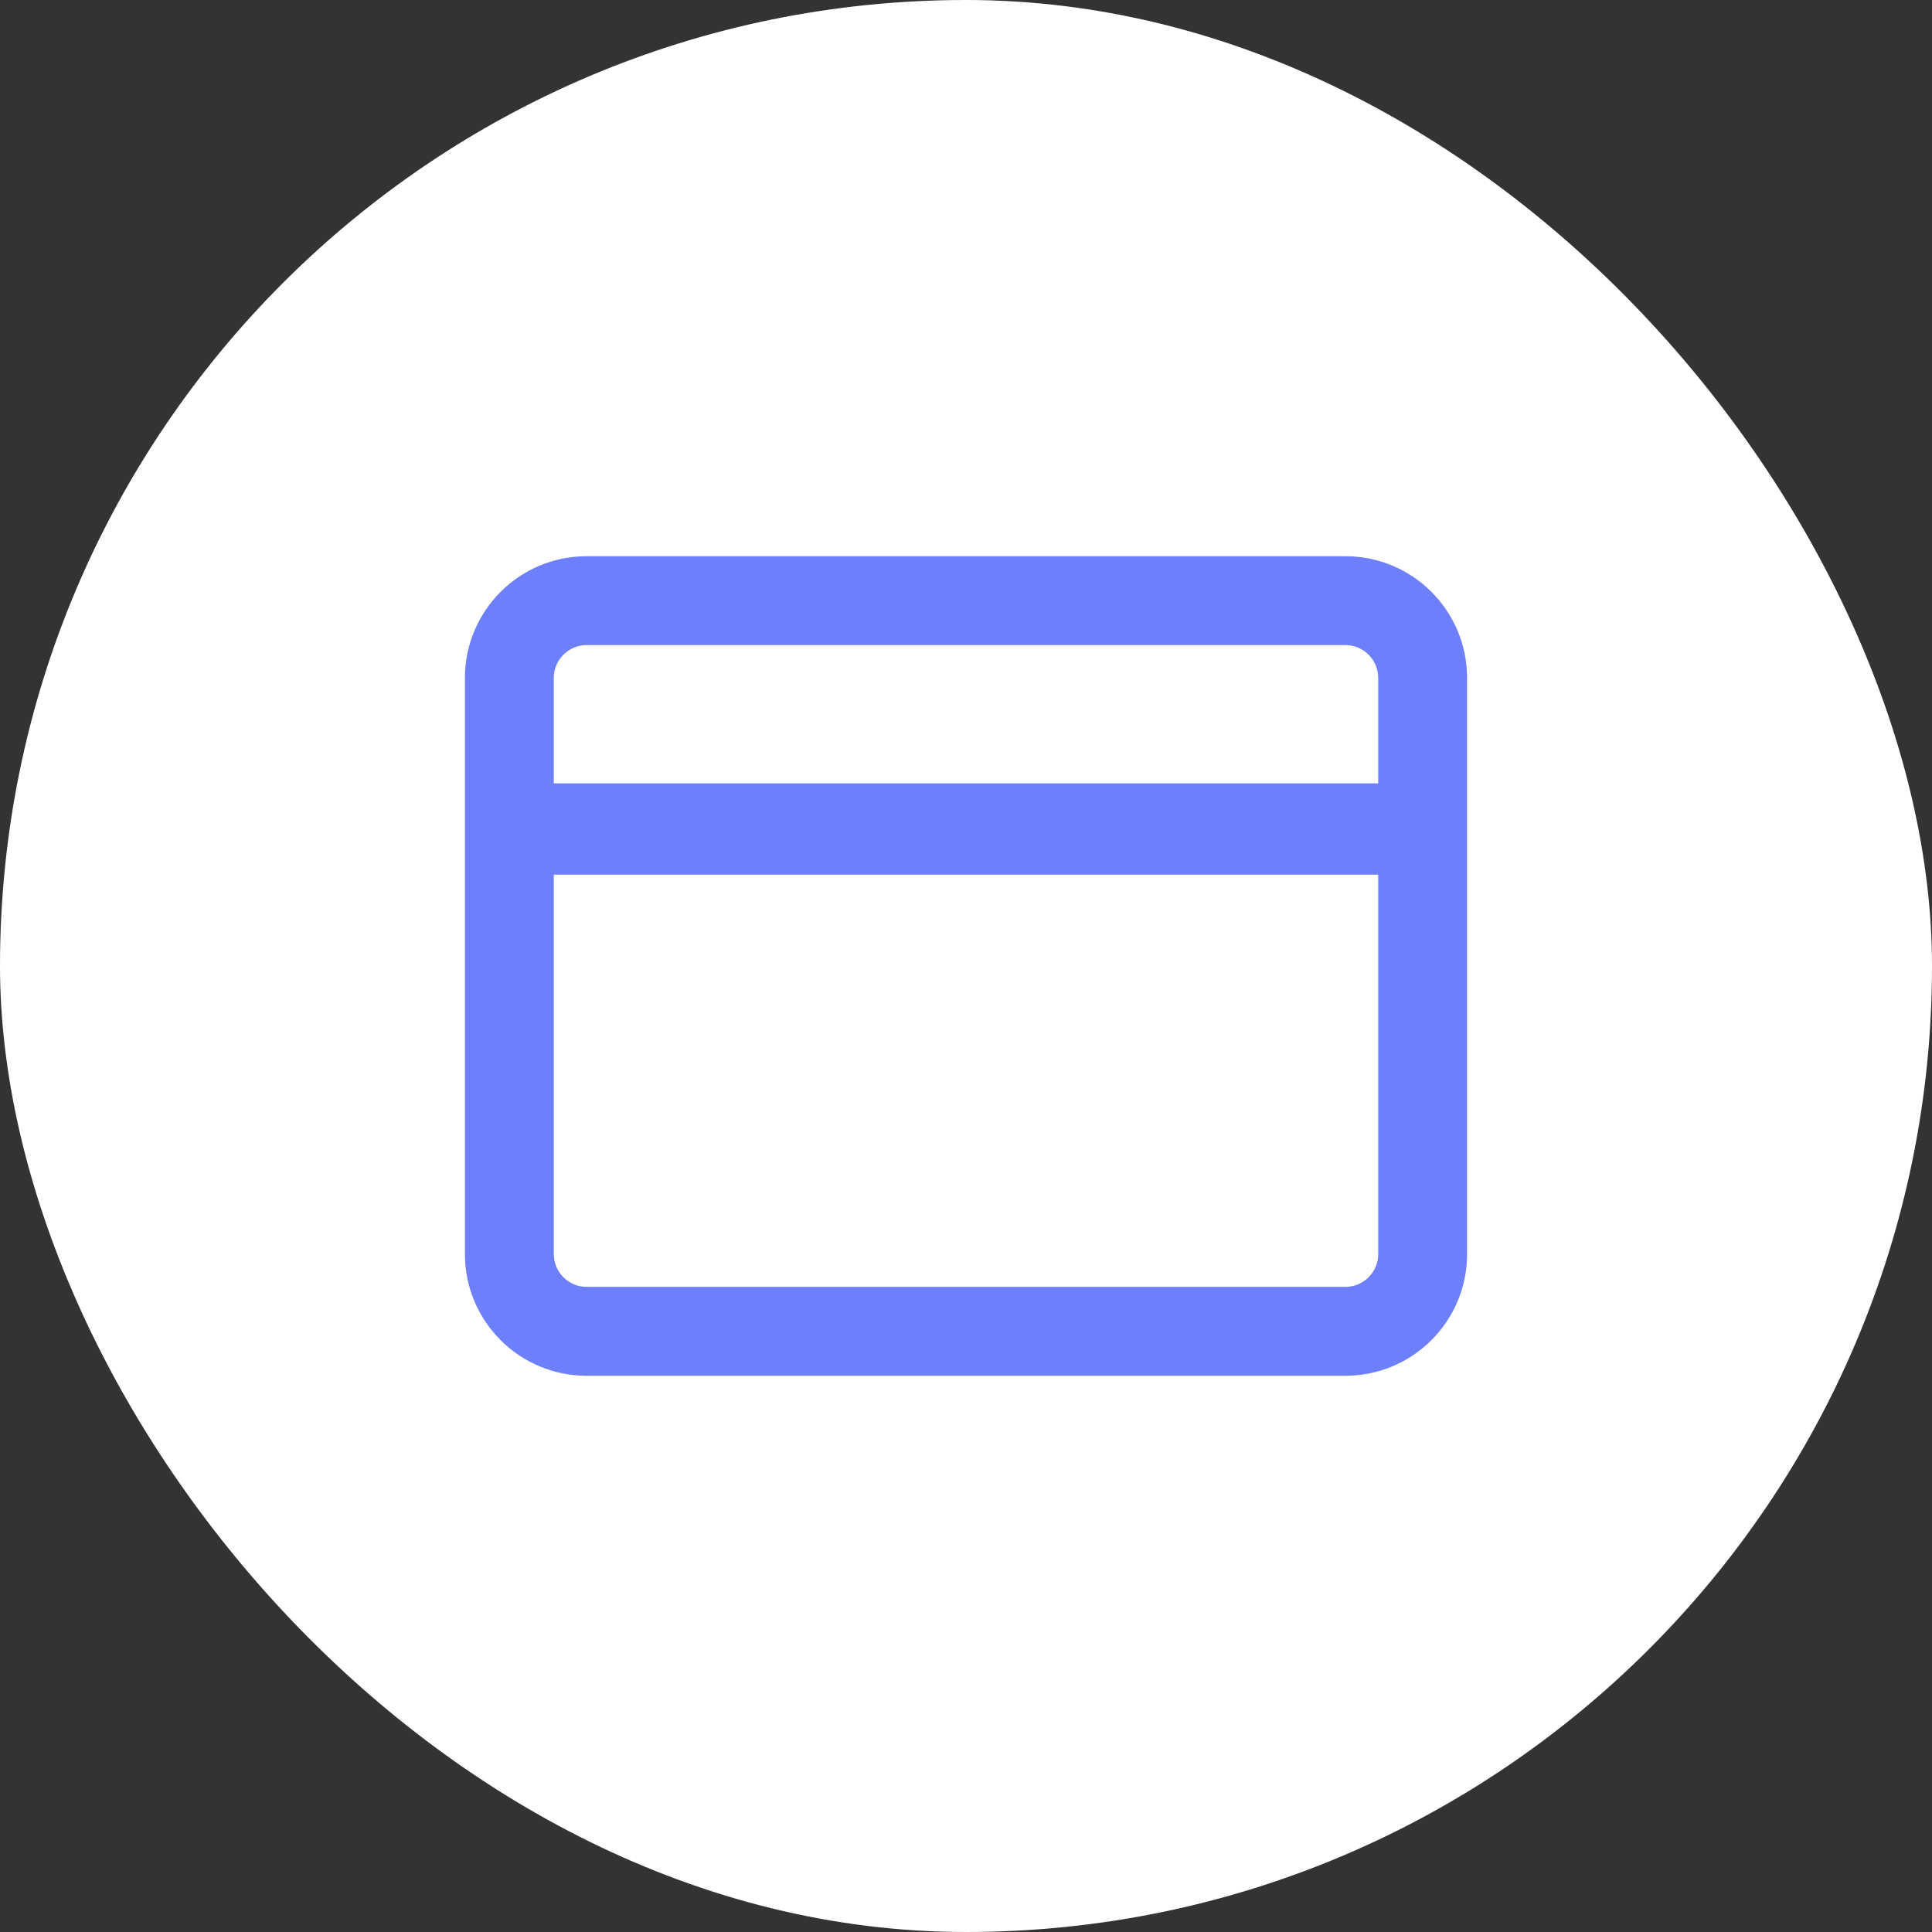
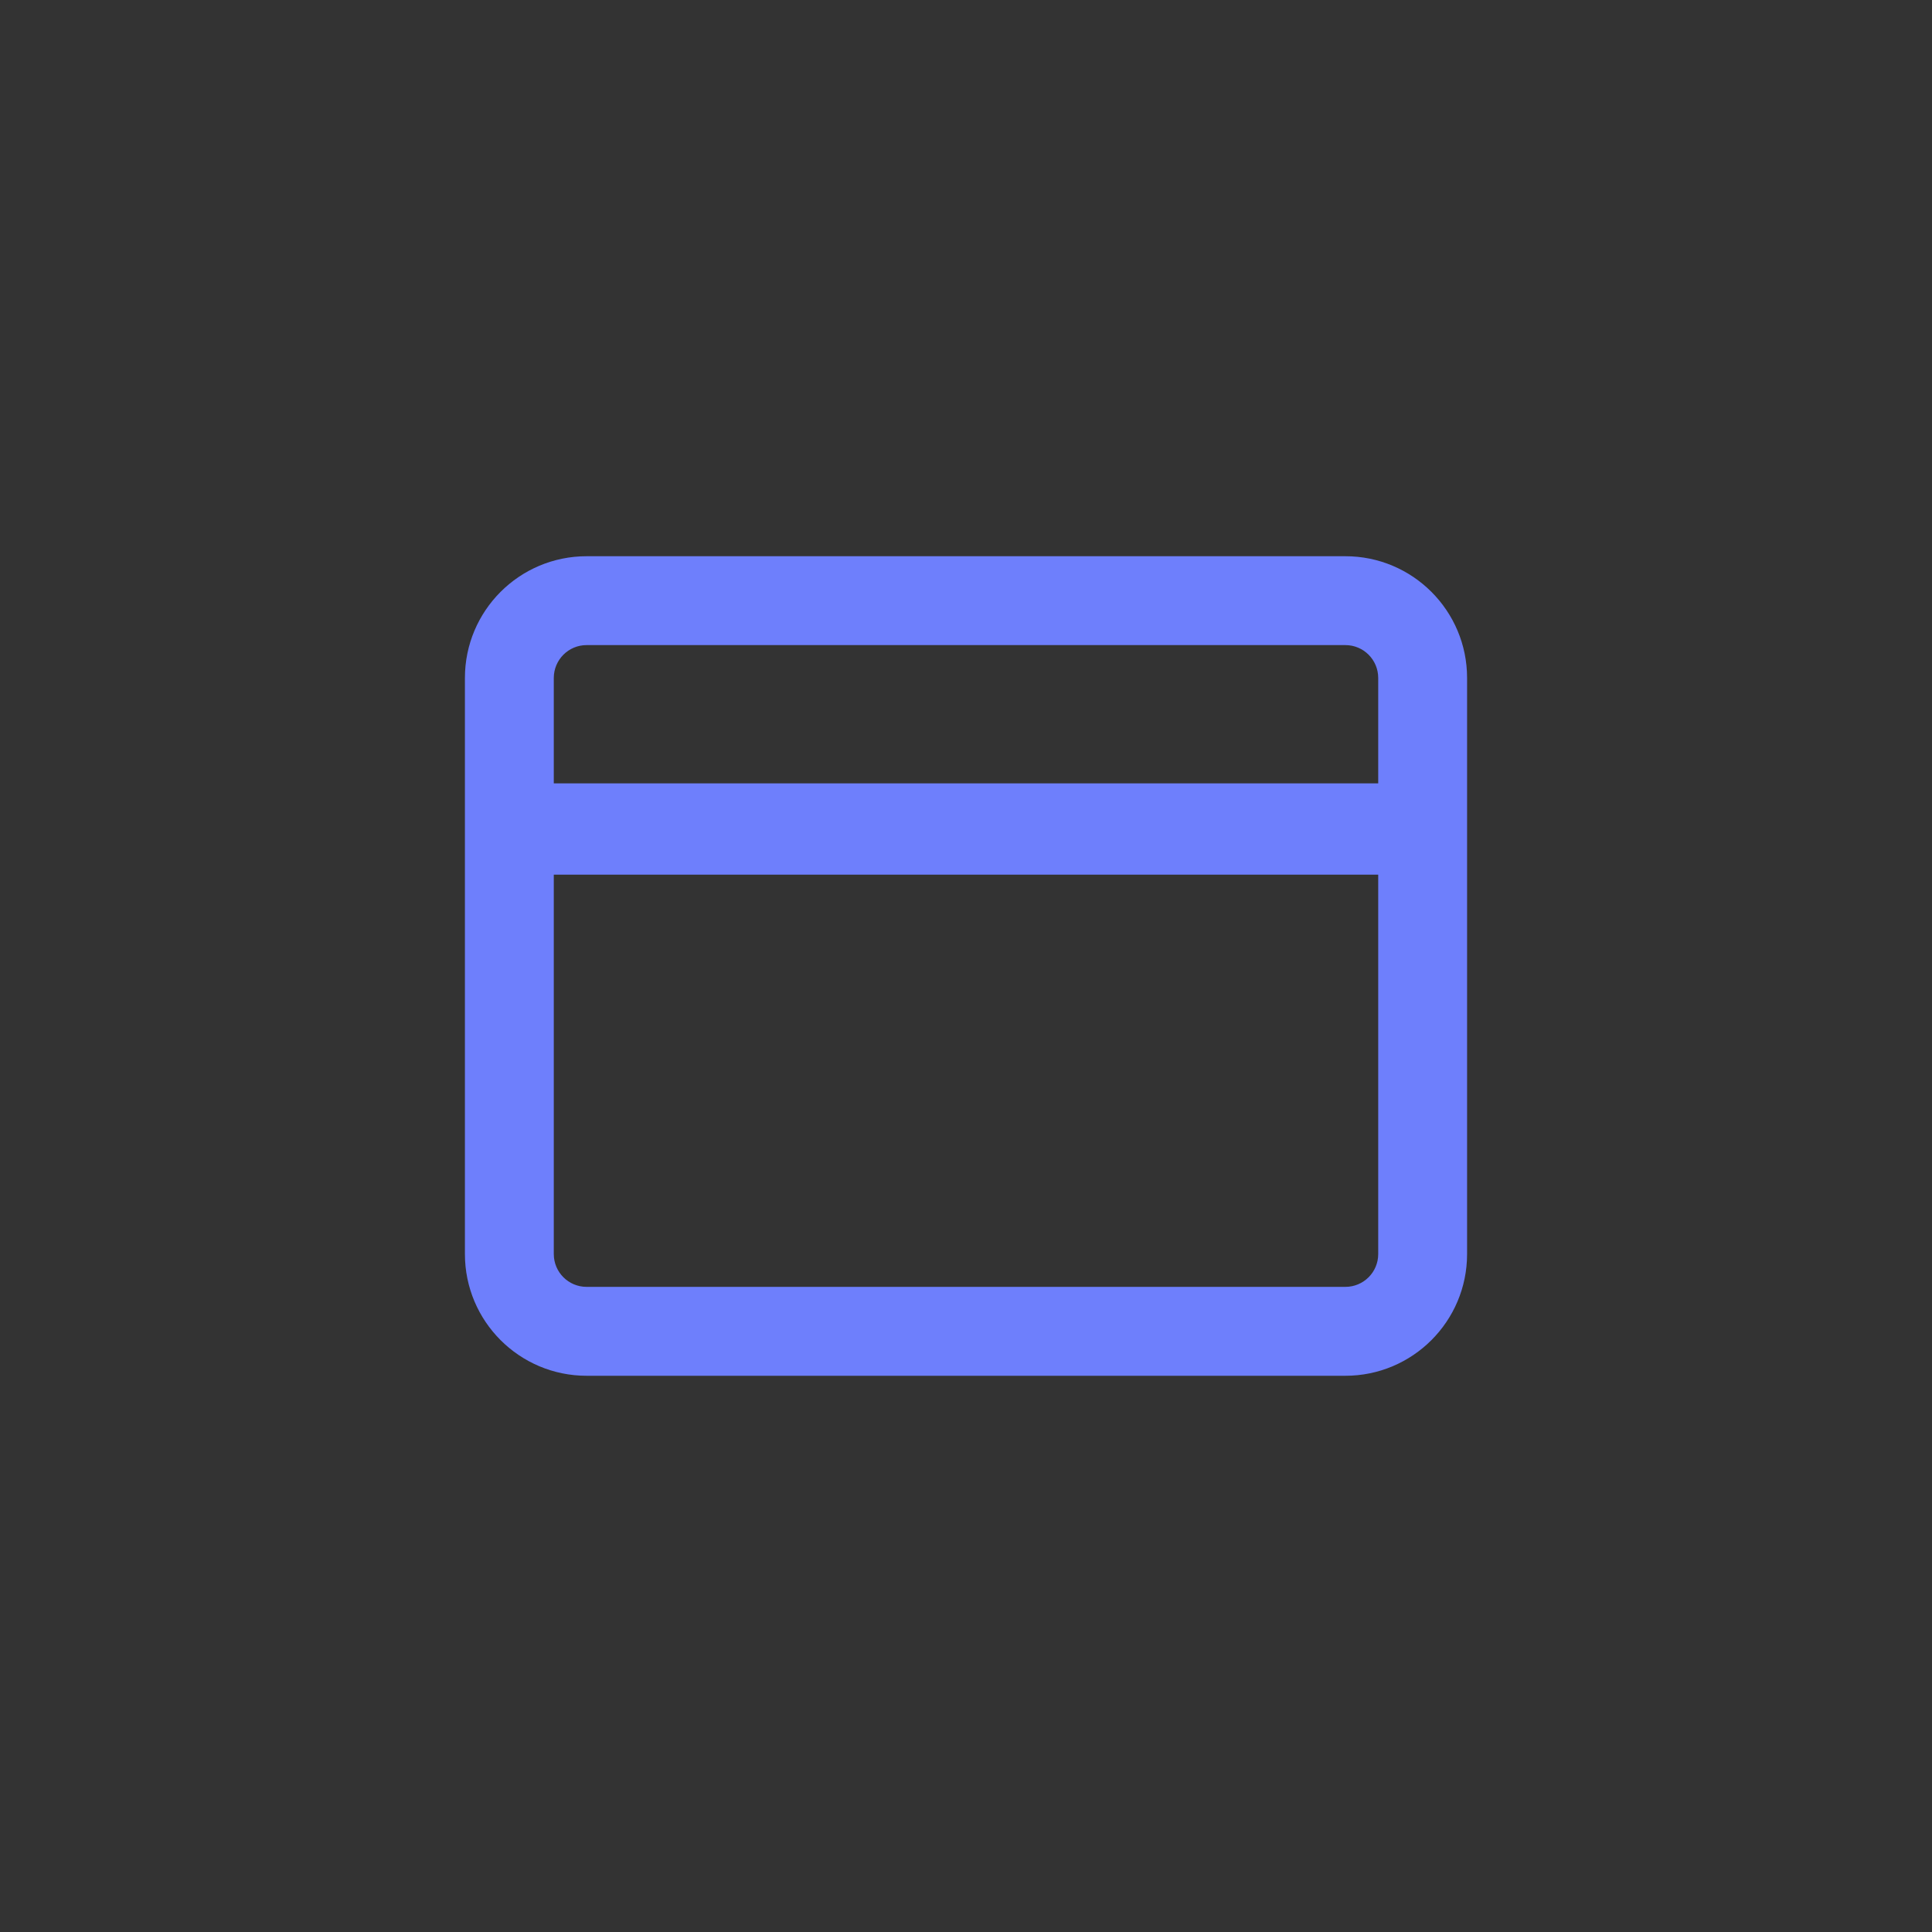
<svg xmlns="http://www.w3.org/2000/svg" width="50" height="50" viewBox="0 0 50 50" fill="none">
  <rect x="0" y="0" width="50" height="50" fill="#333333" stroke="none" />
-   <rect width="50" height="50" rx="25" fill="white" />
  <path fill-rule="evenodd" clip-rule="evenodd" d="M15.182 14.395C13.442 14.395 12.032 15.806 12.032 17.545V32.455C12.032 34.194 13.442 35.605 15.182 35.605H34.818C36.558 35.605 37.968 34.194 37.968 32.455V17.545C37.968 15.806 36.558 14.395 34.818 14.395H15.182ZM14.332 17.545C14.332 17.076 14.712 16.695 15.182 16.695H34.818C35.288 16.695 35.668 17.076 35.668 17.545V20.273H14.332V17.545ZM14.332 22.636V32.455C14.332 32.924 14.712 33.304 15.182 33.304H34.818C35.288 33.304 35.668 32.924 35.668 32.455V22.636H14.332Z" fill="#6E7FFC" />
</svg>